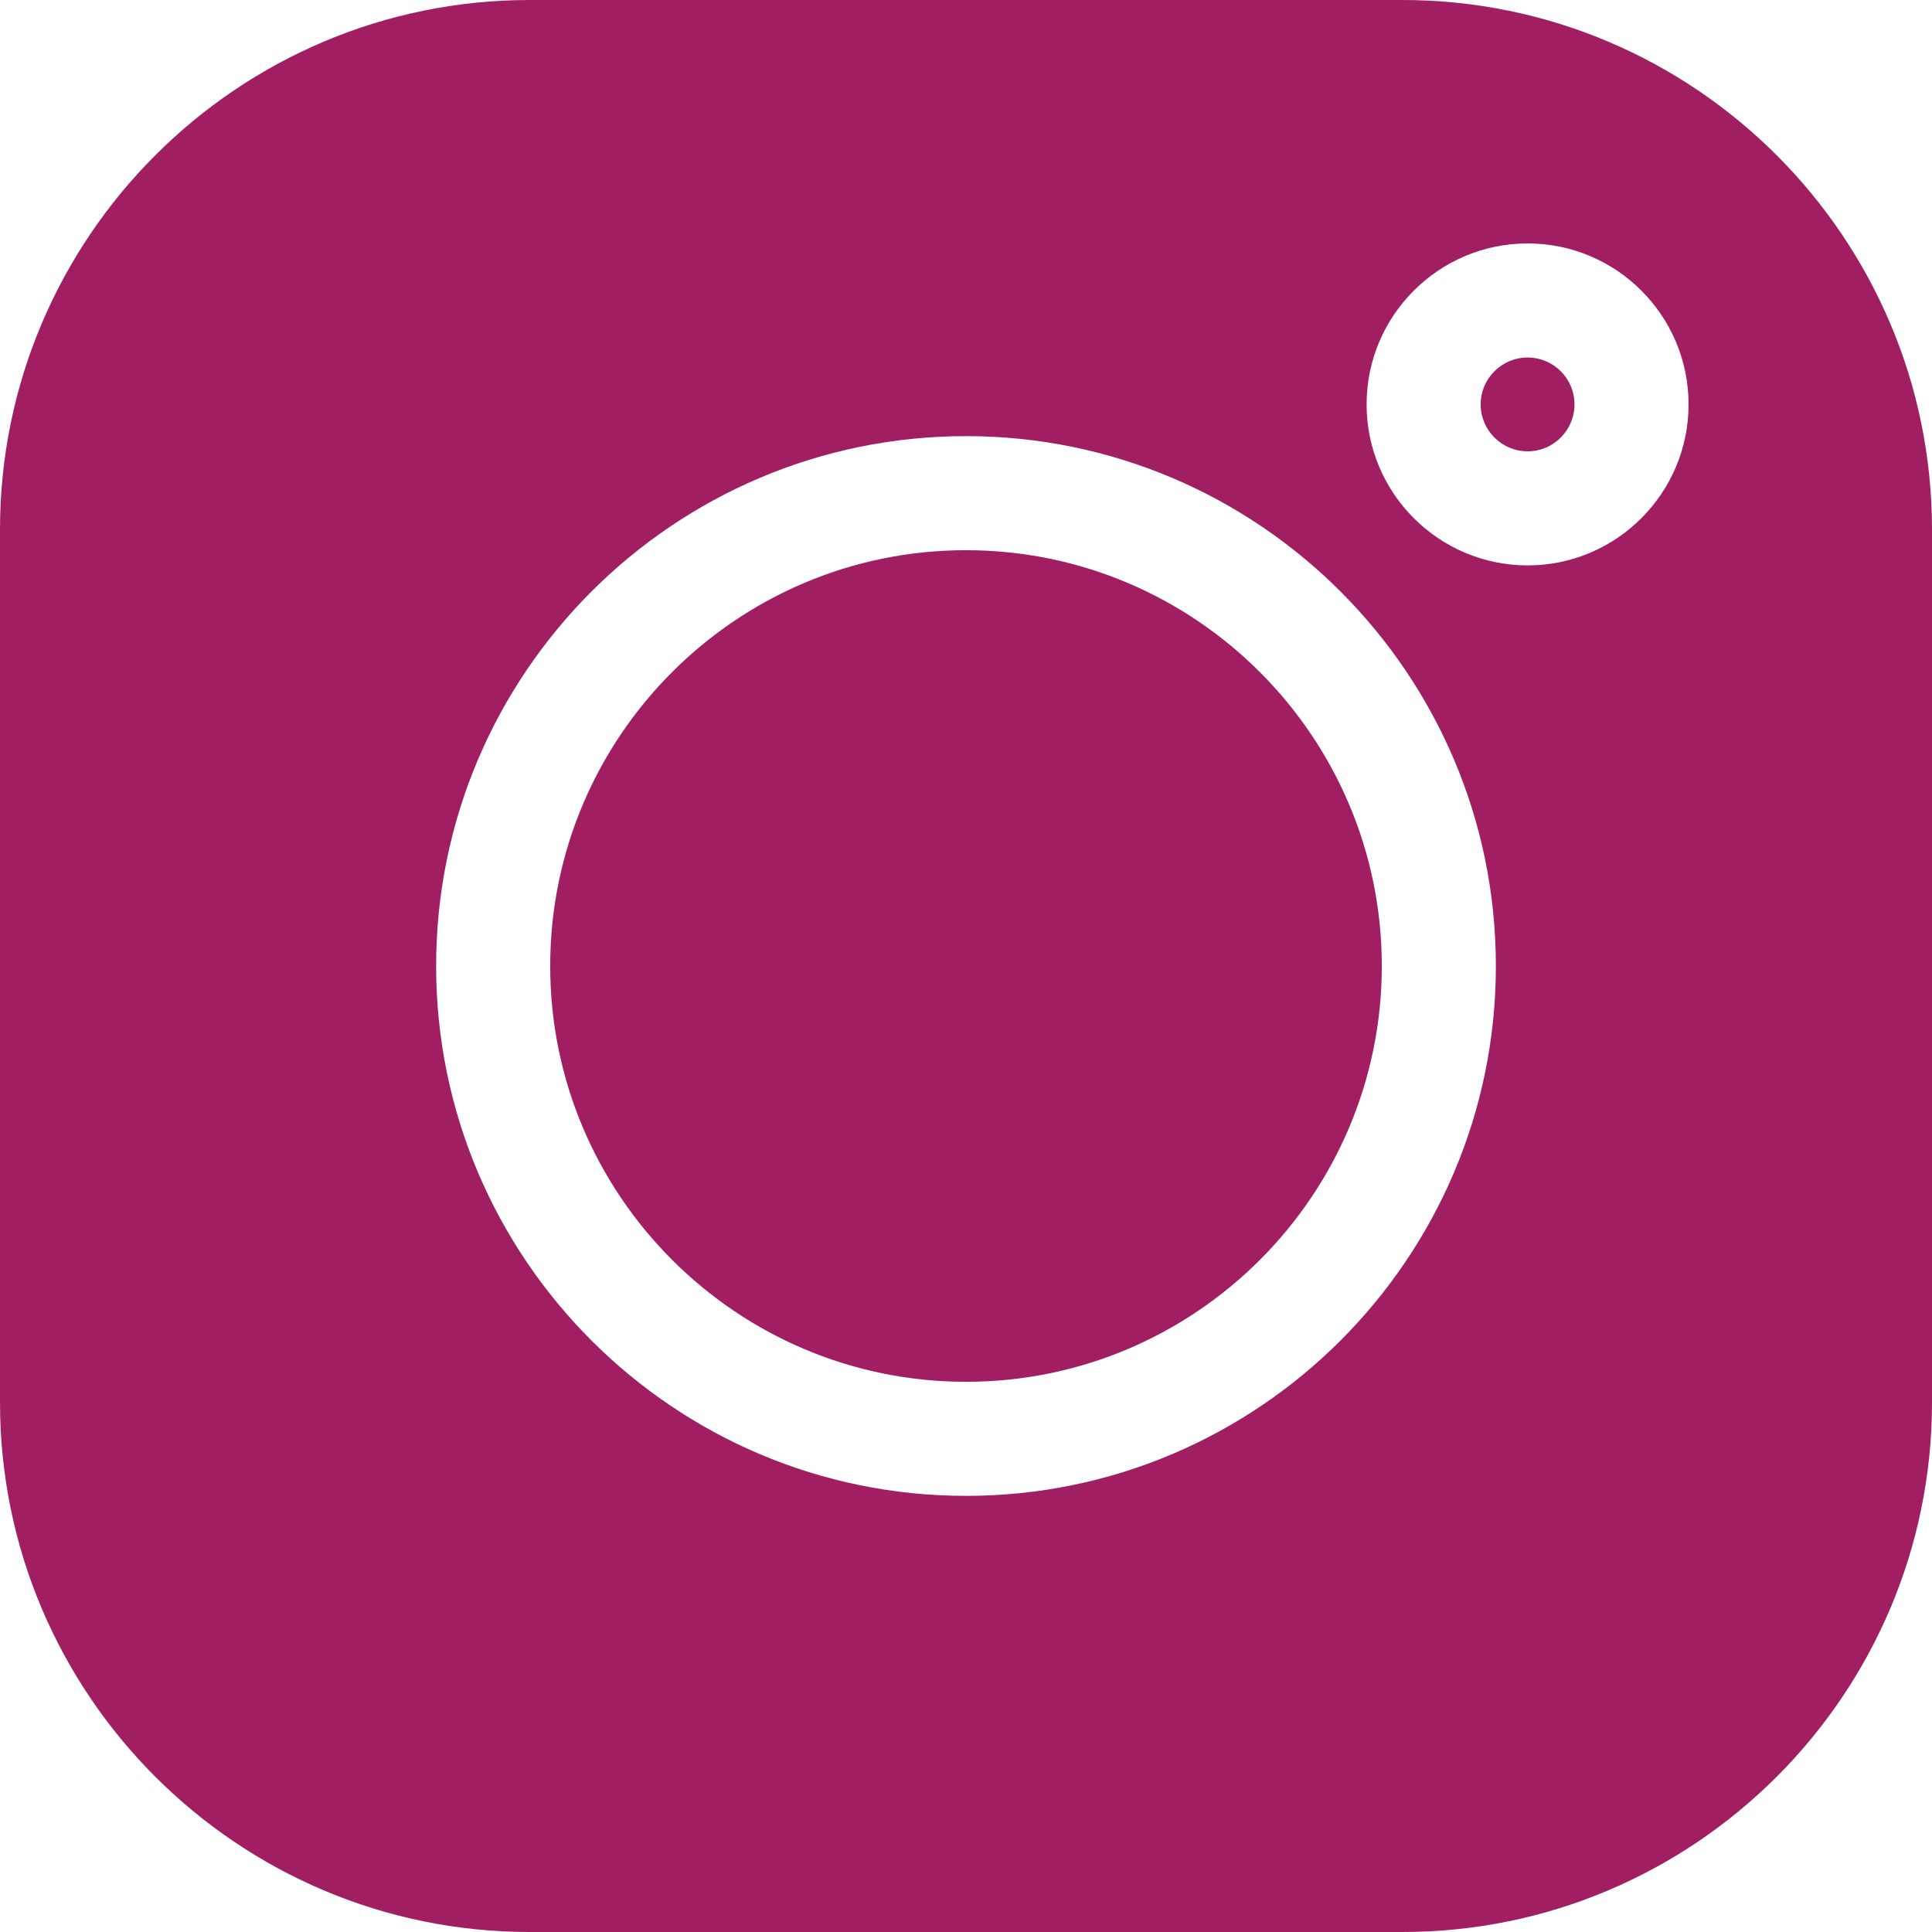
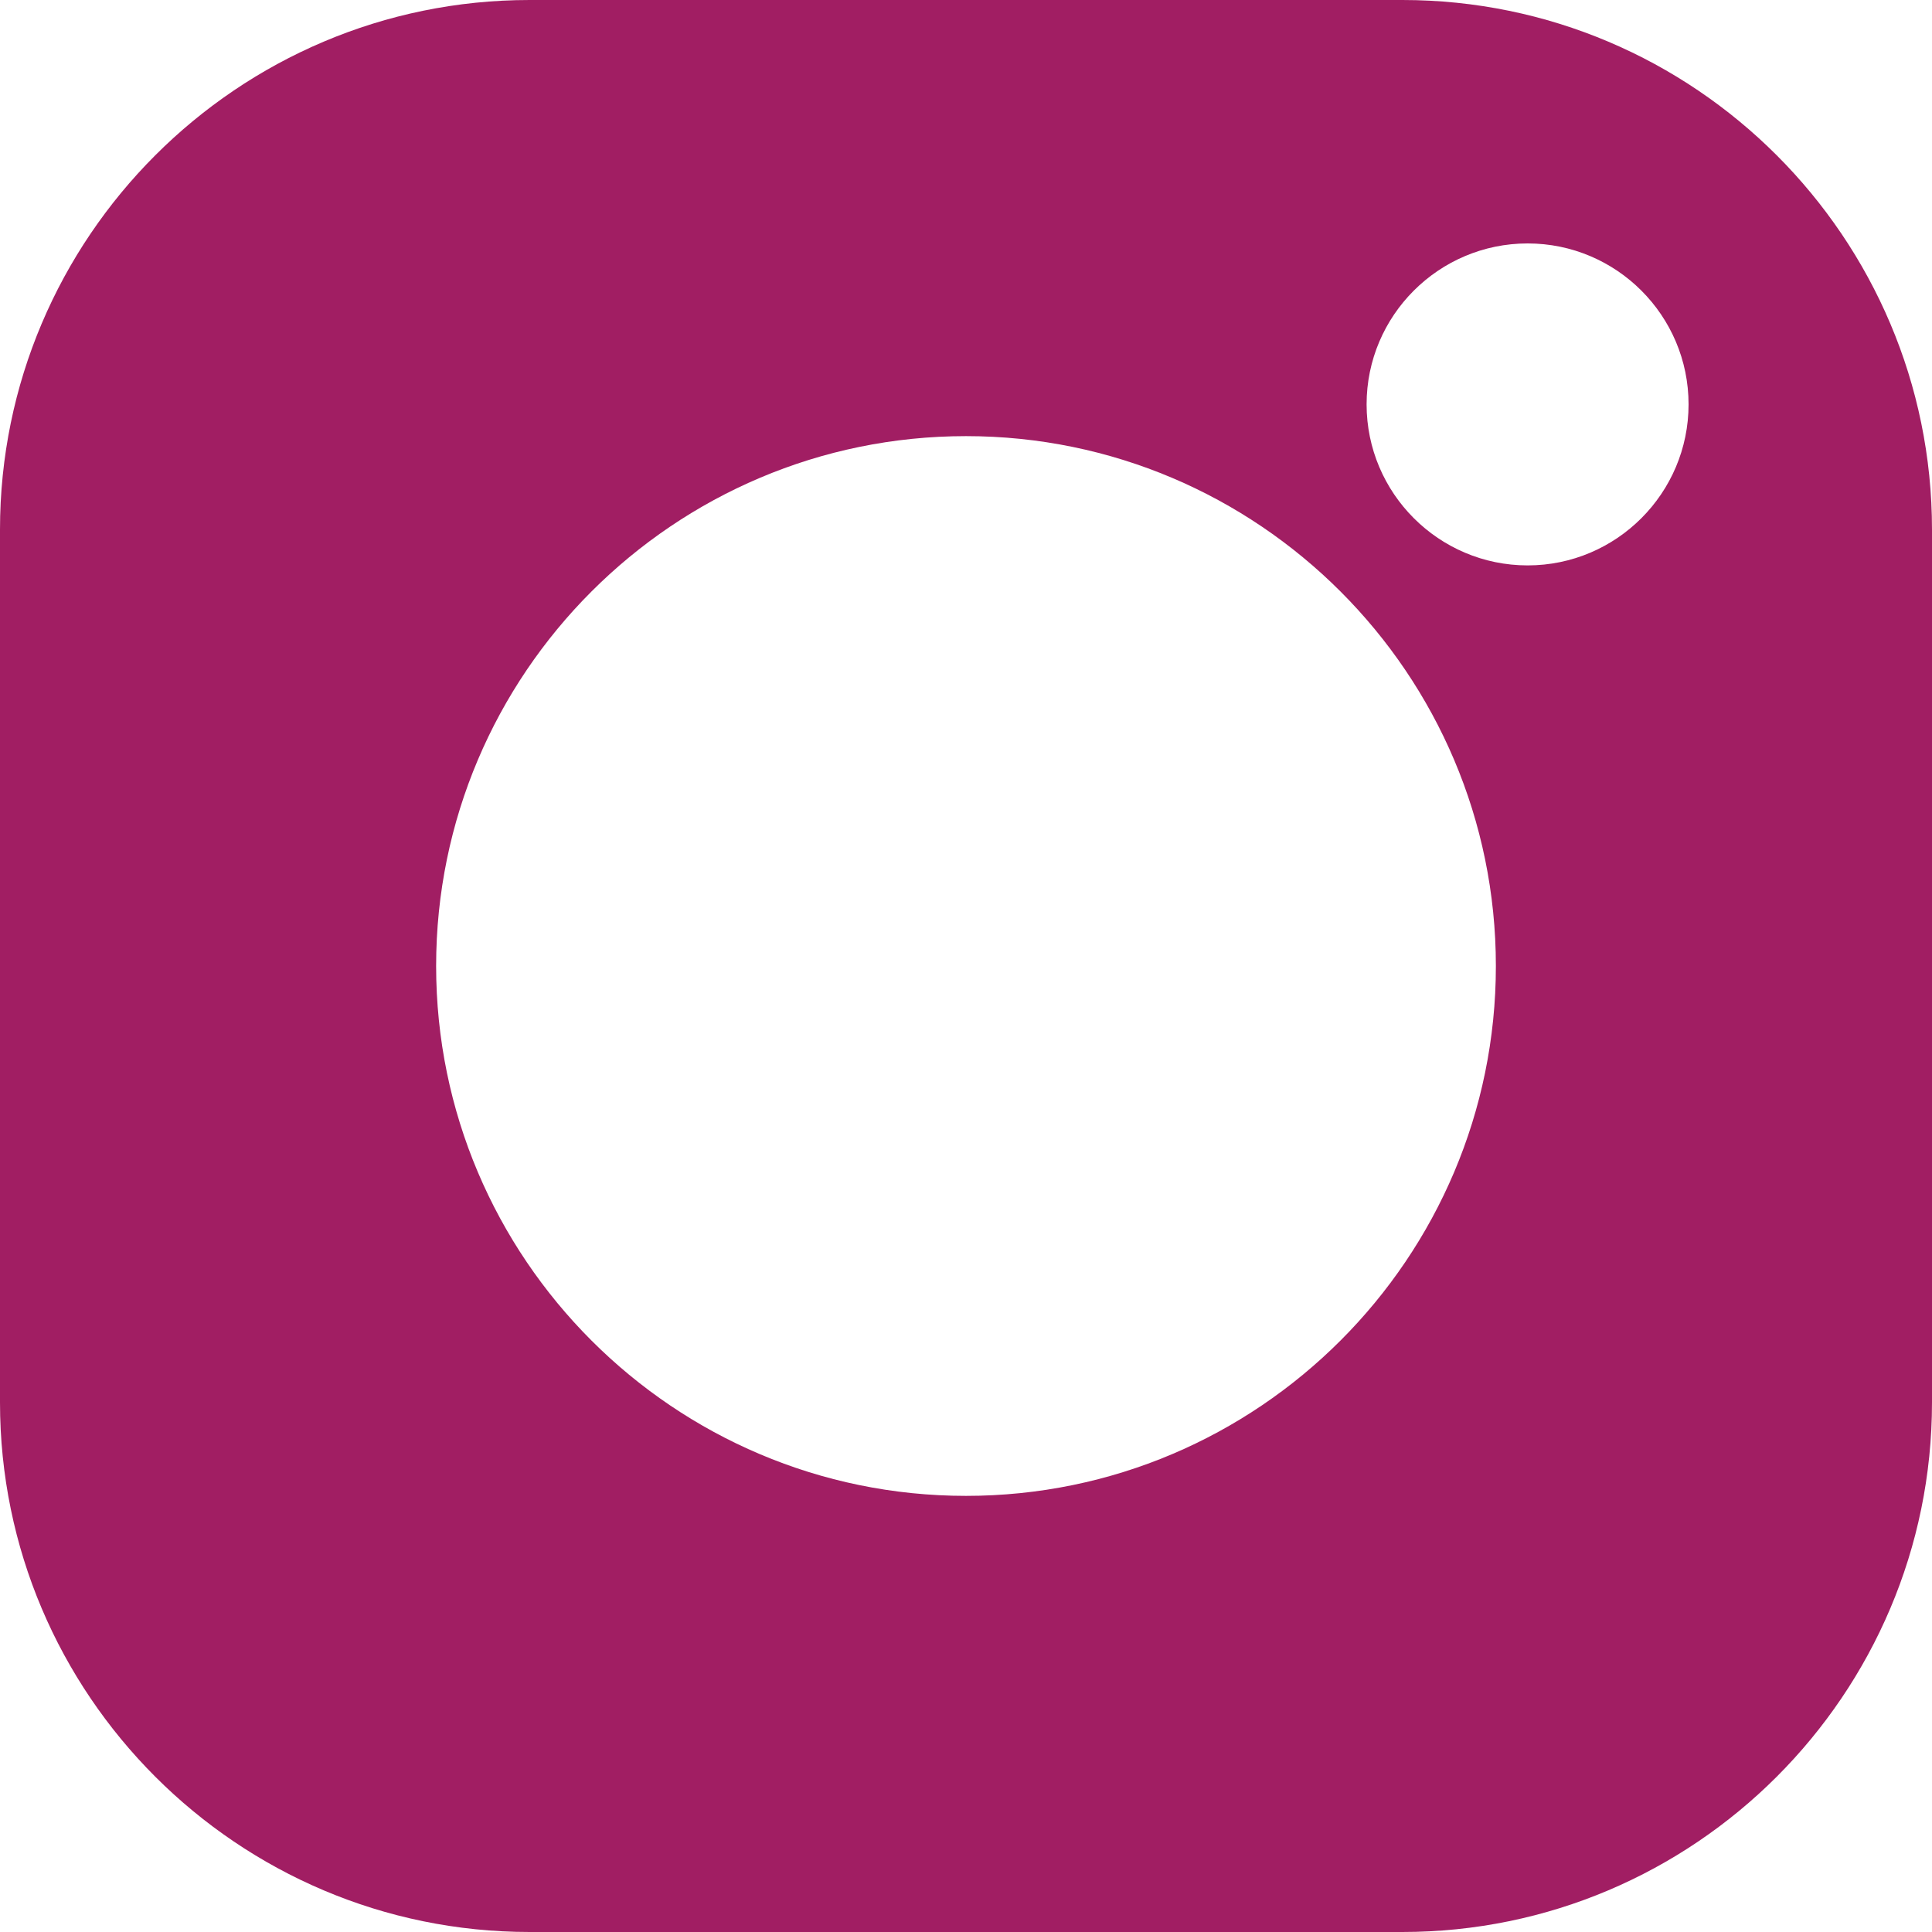
<svg xmlns="http://www.w3.org/2000/svg" width="23" height="23" viewBox="0 0 23 23" fill="none">
-   <path d="M18.186 4.256C17.878 4.256 17.627 4.506 17.627 4.814C17.627 5.122 17.878 5.373 18.186 5.373C18.494 5.373 18.744 5.122 18.744 4.814C18.744 4.506 18.494 4.256 18.186 4.256ZM11.5 6.55C8.77 6.55 6.55 8.77 6.55 11.5C6.55 14.229 8.77 16.45 11.5 16.45C14.23 16.45 16.45 14.23 16.45 11.5C16.45 8.771 14.23 6.55 11.5 6.55Z" fill="#A11E63" />
  <path d="M16.695 0H6.305C2.828 0 0 2.828 0 6.305V16.695C0 20.172 2.828 23 6.305 23H16.695C20.172 23 23 20.172 23 16.695V6.305C23 2.828 20.172 0 16.695 0ZM11.5 17.808C8.021 17.808 5.192 14.979 5.192 11.5C5.192 8.021 8.022 5.192 11.5 5.192C14.979 5.192 17.808 8.022 17.808 11.5C17.808 14.979 14.979 17.808 11.5 17.808ZM18.186 6.731C17.129 6.731 16.269 5.871 16.269 4.814C16.269 3.757 17.129 2.898 18.186 2.898C19.243 2.898 20.102 3.757 20.102 4.814C20.102 5.871 19.243 6.731 18.186 6.731Z" fill="#A11E63" />
</svg>